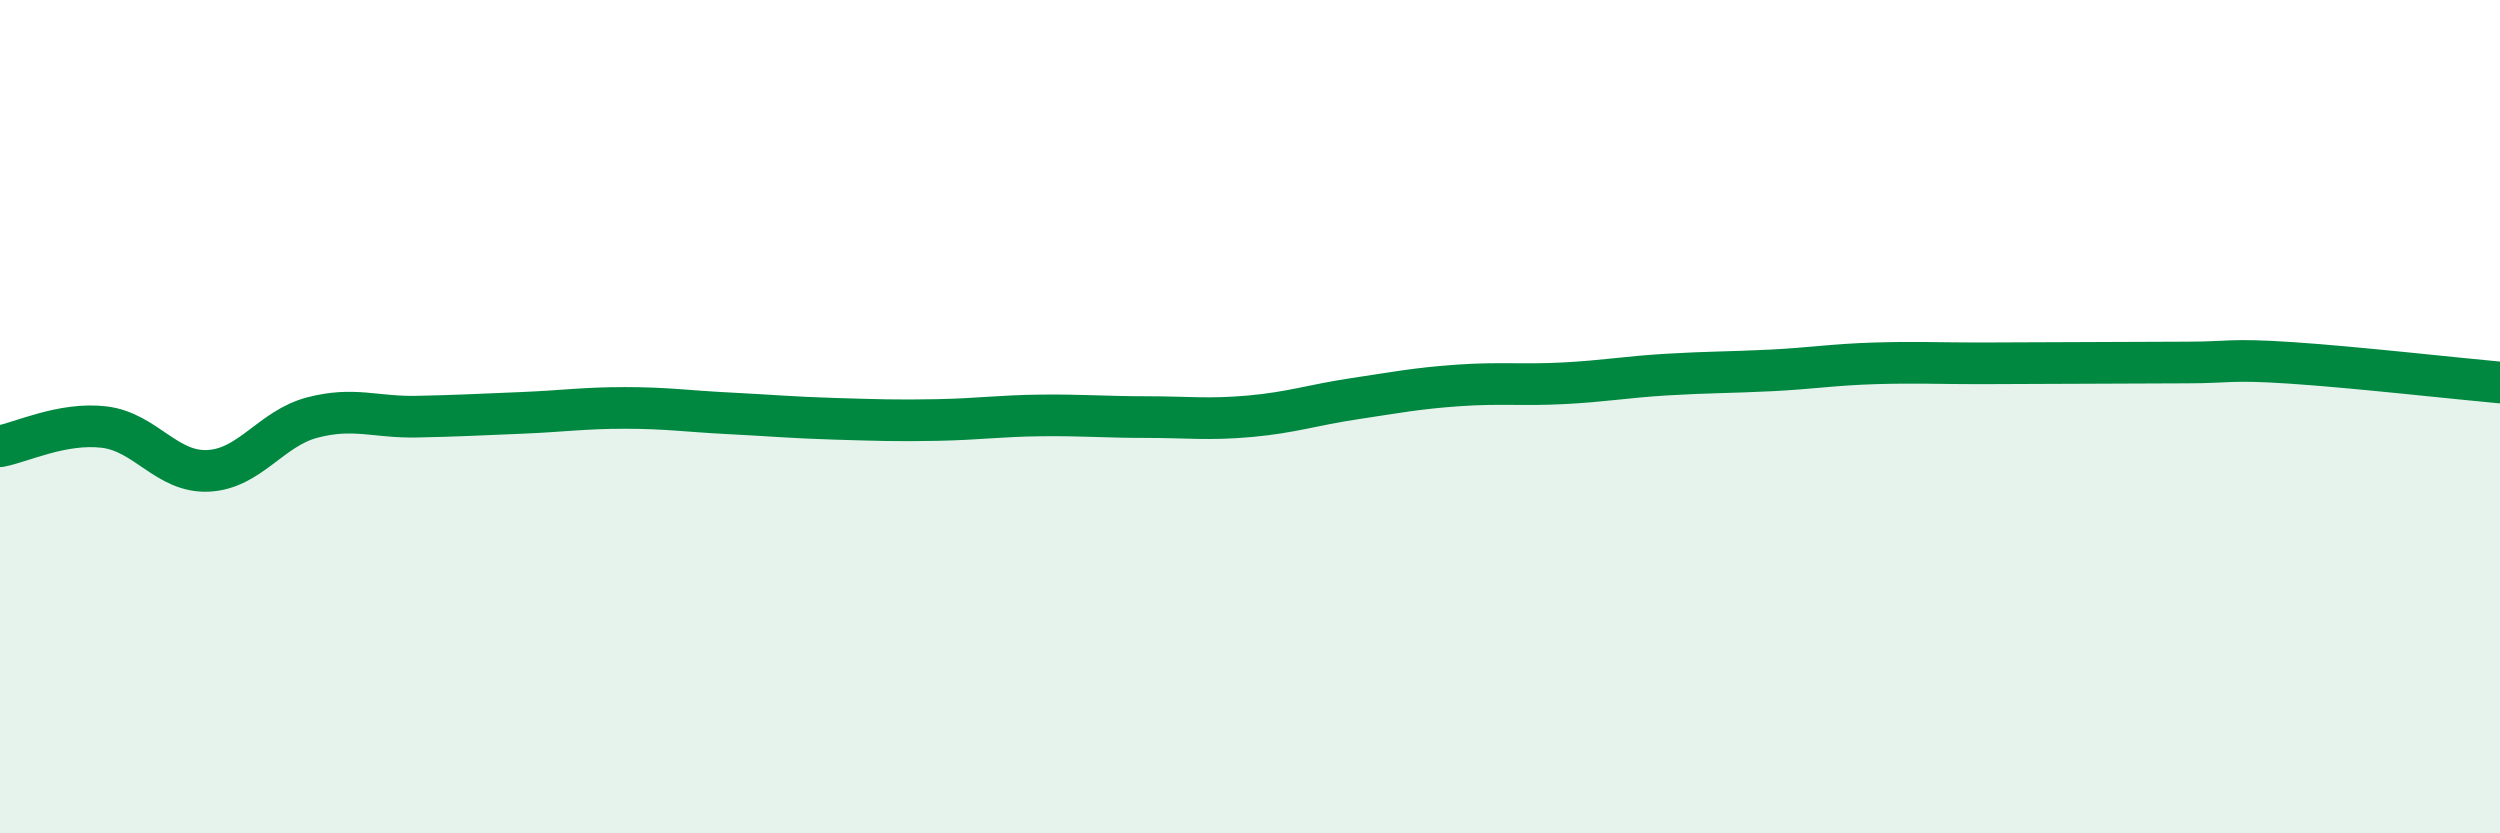
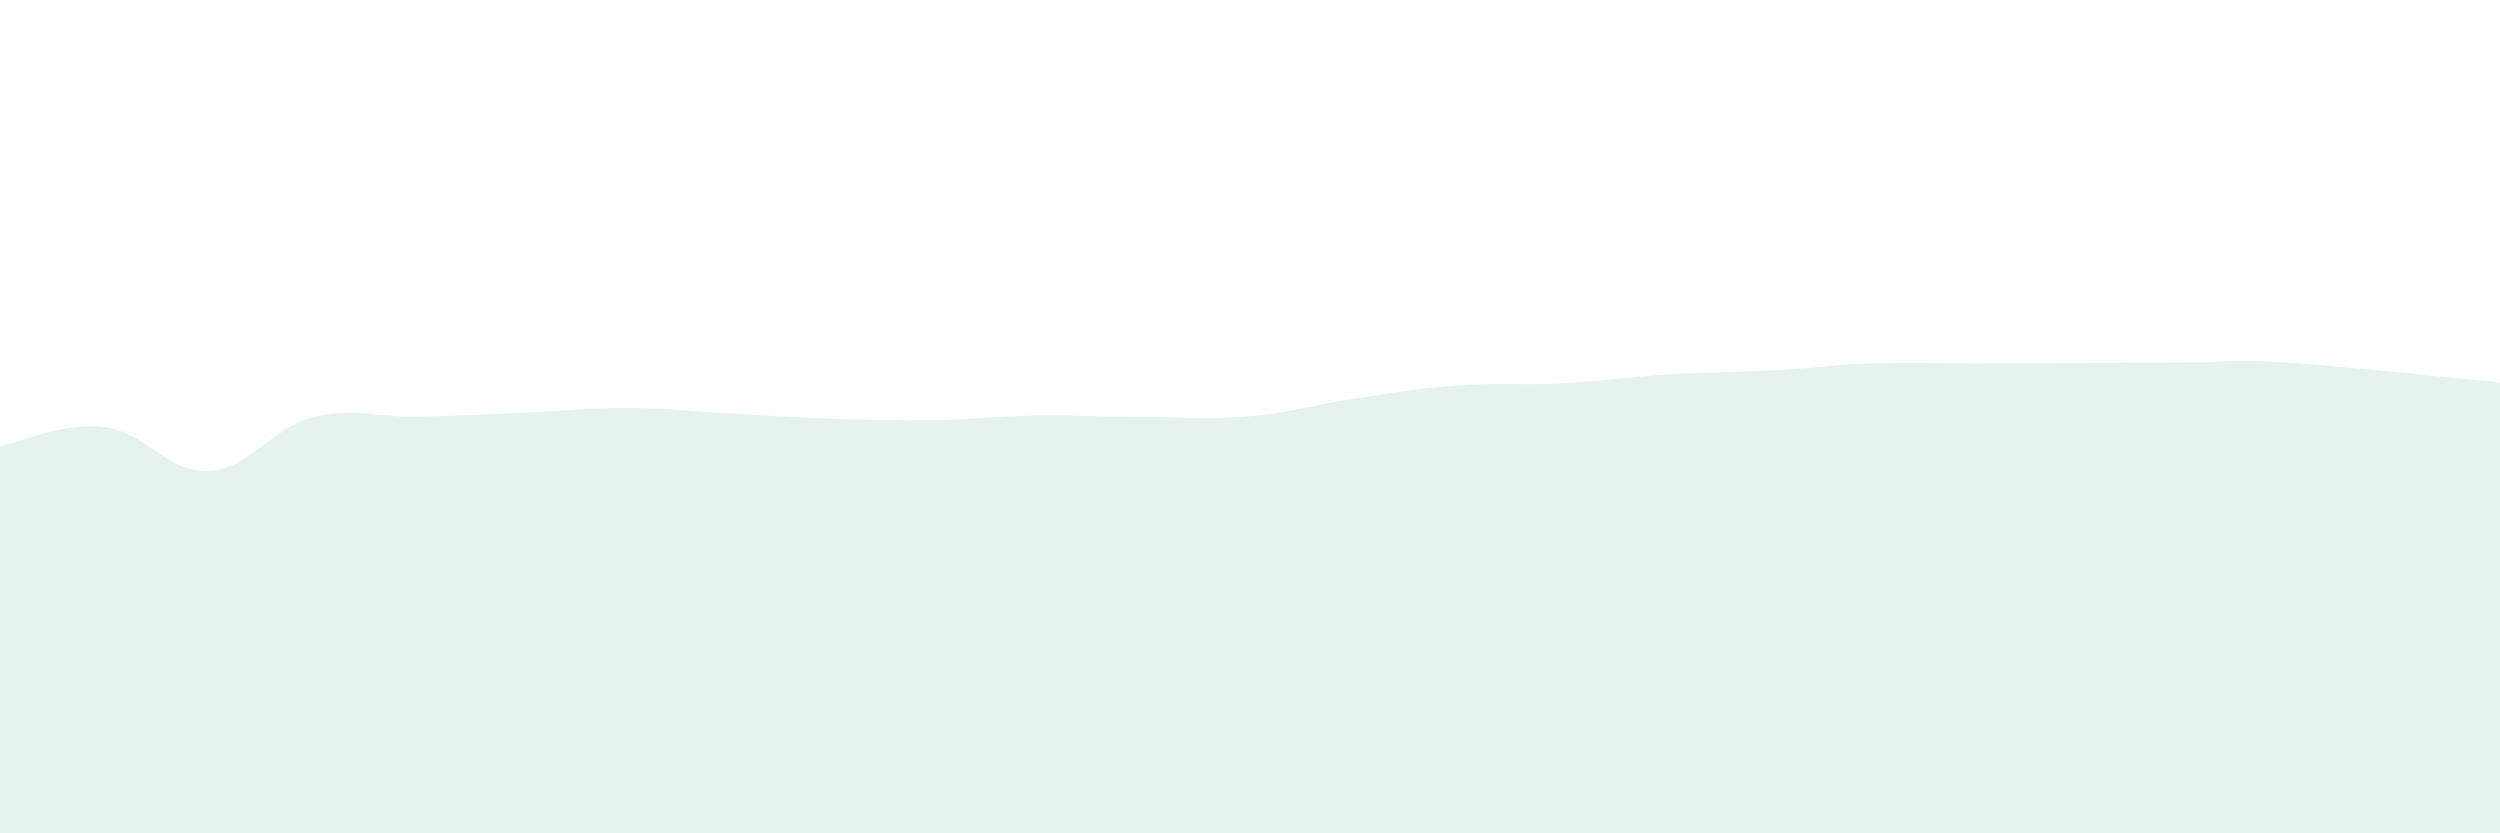
<svg xmlns="http://www.w3.org/2000/svg" width="60" height="20" viewBox="0 0 60 20">
  <path d="M 0,10.71 C 0.5,10.62 1.5,10.13 2.5,10.25 C 3.5,10.37 4,11.35 5,11.3 C 6,11.25 6.5,10.28 7.5,10.02 C 8.5,9.76 9,10.02 10,10 C 11,9.98 11.5,9.95 12.5,9.91 C 13.5,9.87 14,9.79 15,9.79 C 16,9.79 16.5,9.87 17.5,9.92 C 18.5,9.97 19,10.02 20,10.05 C 21,10.08 21.5,10.1 22.5,10.08 C 23.5,10.06 24,9.98 25,9.97 C 26,9.96 26.5,10.01 27.5,10.01 C 28.5,10.01 29,10.08 30,9.99 C 31,9.9 31.5,9.72 32.5,9.57 C 33.5,9.42 34,9.32 35,9.25 C 36,9.18 36.5,9.25 37.5,9.2 C 38.5,9.15 39,9.05 40,8.99 C 41,8.93 41.5,8.94 42.5,8.89 C 43.5,8.84 44,8.75 45,8.72 C 46,8.69 46.5,8.72 47.5,8.72 C 48.5,8.72 49,8.71 50,8.71 C 51,8.71 51.5,8.7 52.5,8.7 C 53.5,8.7 53.5,8.61 55,8.71 C 56.5,8.81 59,9.09 60,9.18L60 20L0 20Z" fill="#008740" opacity="0.1" stroke-linecap="round" stroke-linejoin="round" />
-   <path d="M 0,10.71 C 0.5,10.62 1.5,10.13 2.5,10.25 C 3.5,10.37 4,11.35 5,11.3 C 6,11.25 6.5,10.28 7.5,10.02 C 8.5,9.76 9,10.02 10,10 C 11,9.98 11.5,9.95 12.5,9.91 C 13.5,9.87 14,9.79 15,9.79 C 16,9.79 16.5,9.87 17.5,9.92 C 18.5,9.97 19,10.02 20,10.05 C 21,10.08 21.5,10.1 22.5,10.08 C 23.5,10.06 24,9.98 25,9.97 C 26,9.96 26.5,10.01 27.5,10.01 C 28.5,10.01 29,10.08 30,9.99 C 31,9.9 31.5,9.72 32.5,9.57 C 33.5,9.42 34,9.32 35,9.25 C 36,9.18 36.5,9.25 37.5,9.2 C 38.5,9.15 39,9.05 40,8.99 C 41,8.93 41.5,8.94 42.5,8.89 C 43.5,8.84 44,8.75 45,8.72 C 46,8.69 46.5,8.72 47.5,8.72 C 48.5,8.72 49,8.71 50,8.71 C 51,8.71 51.5,8.7 52.5,8.7 C 53.5,8.7 53.5,8.61 55,8.71 C 56.5,8.81 59,9.09 60,9.18" stroke="#008740" stroke-width="1" fill="none" stroke-linecap="round" stroke-linejoin="round" />
</svg>